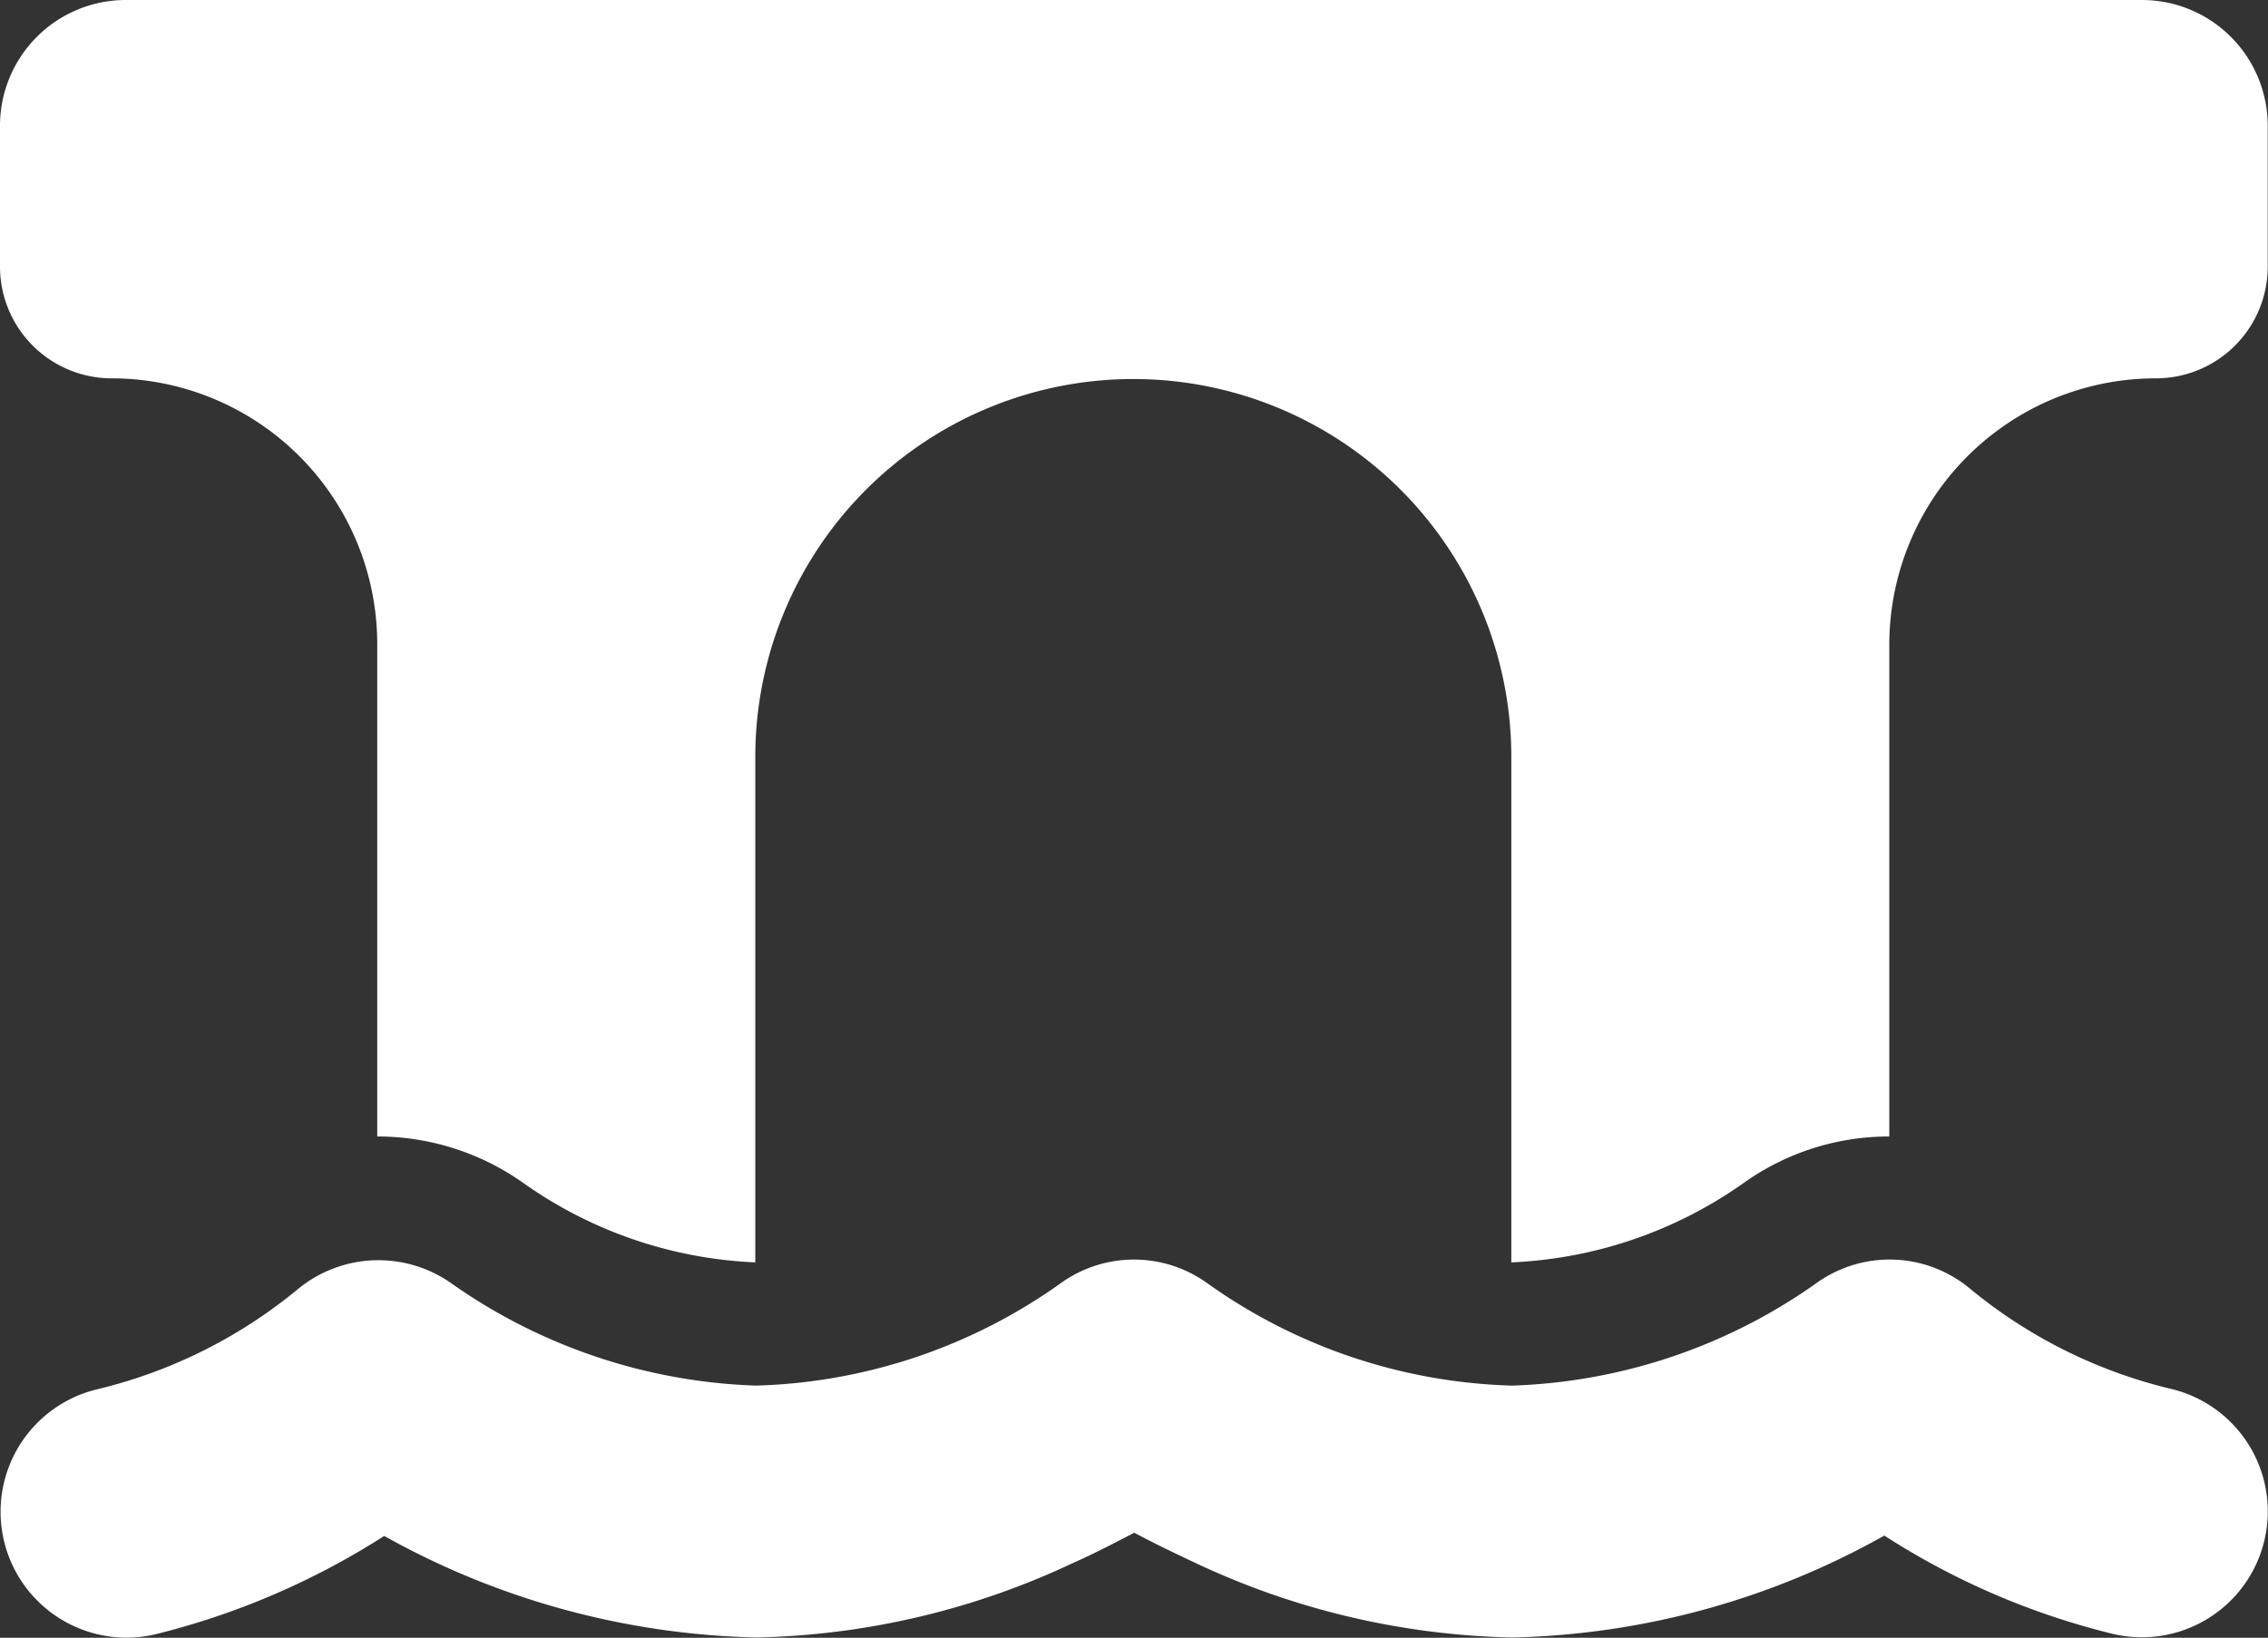
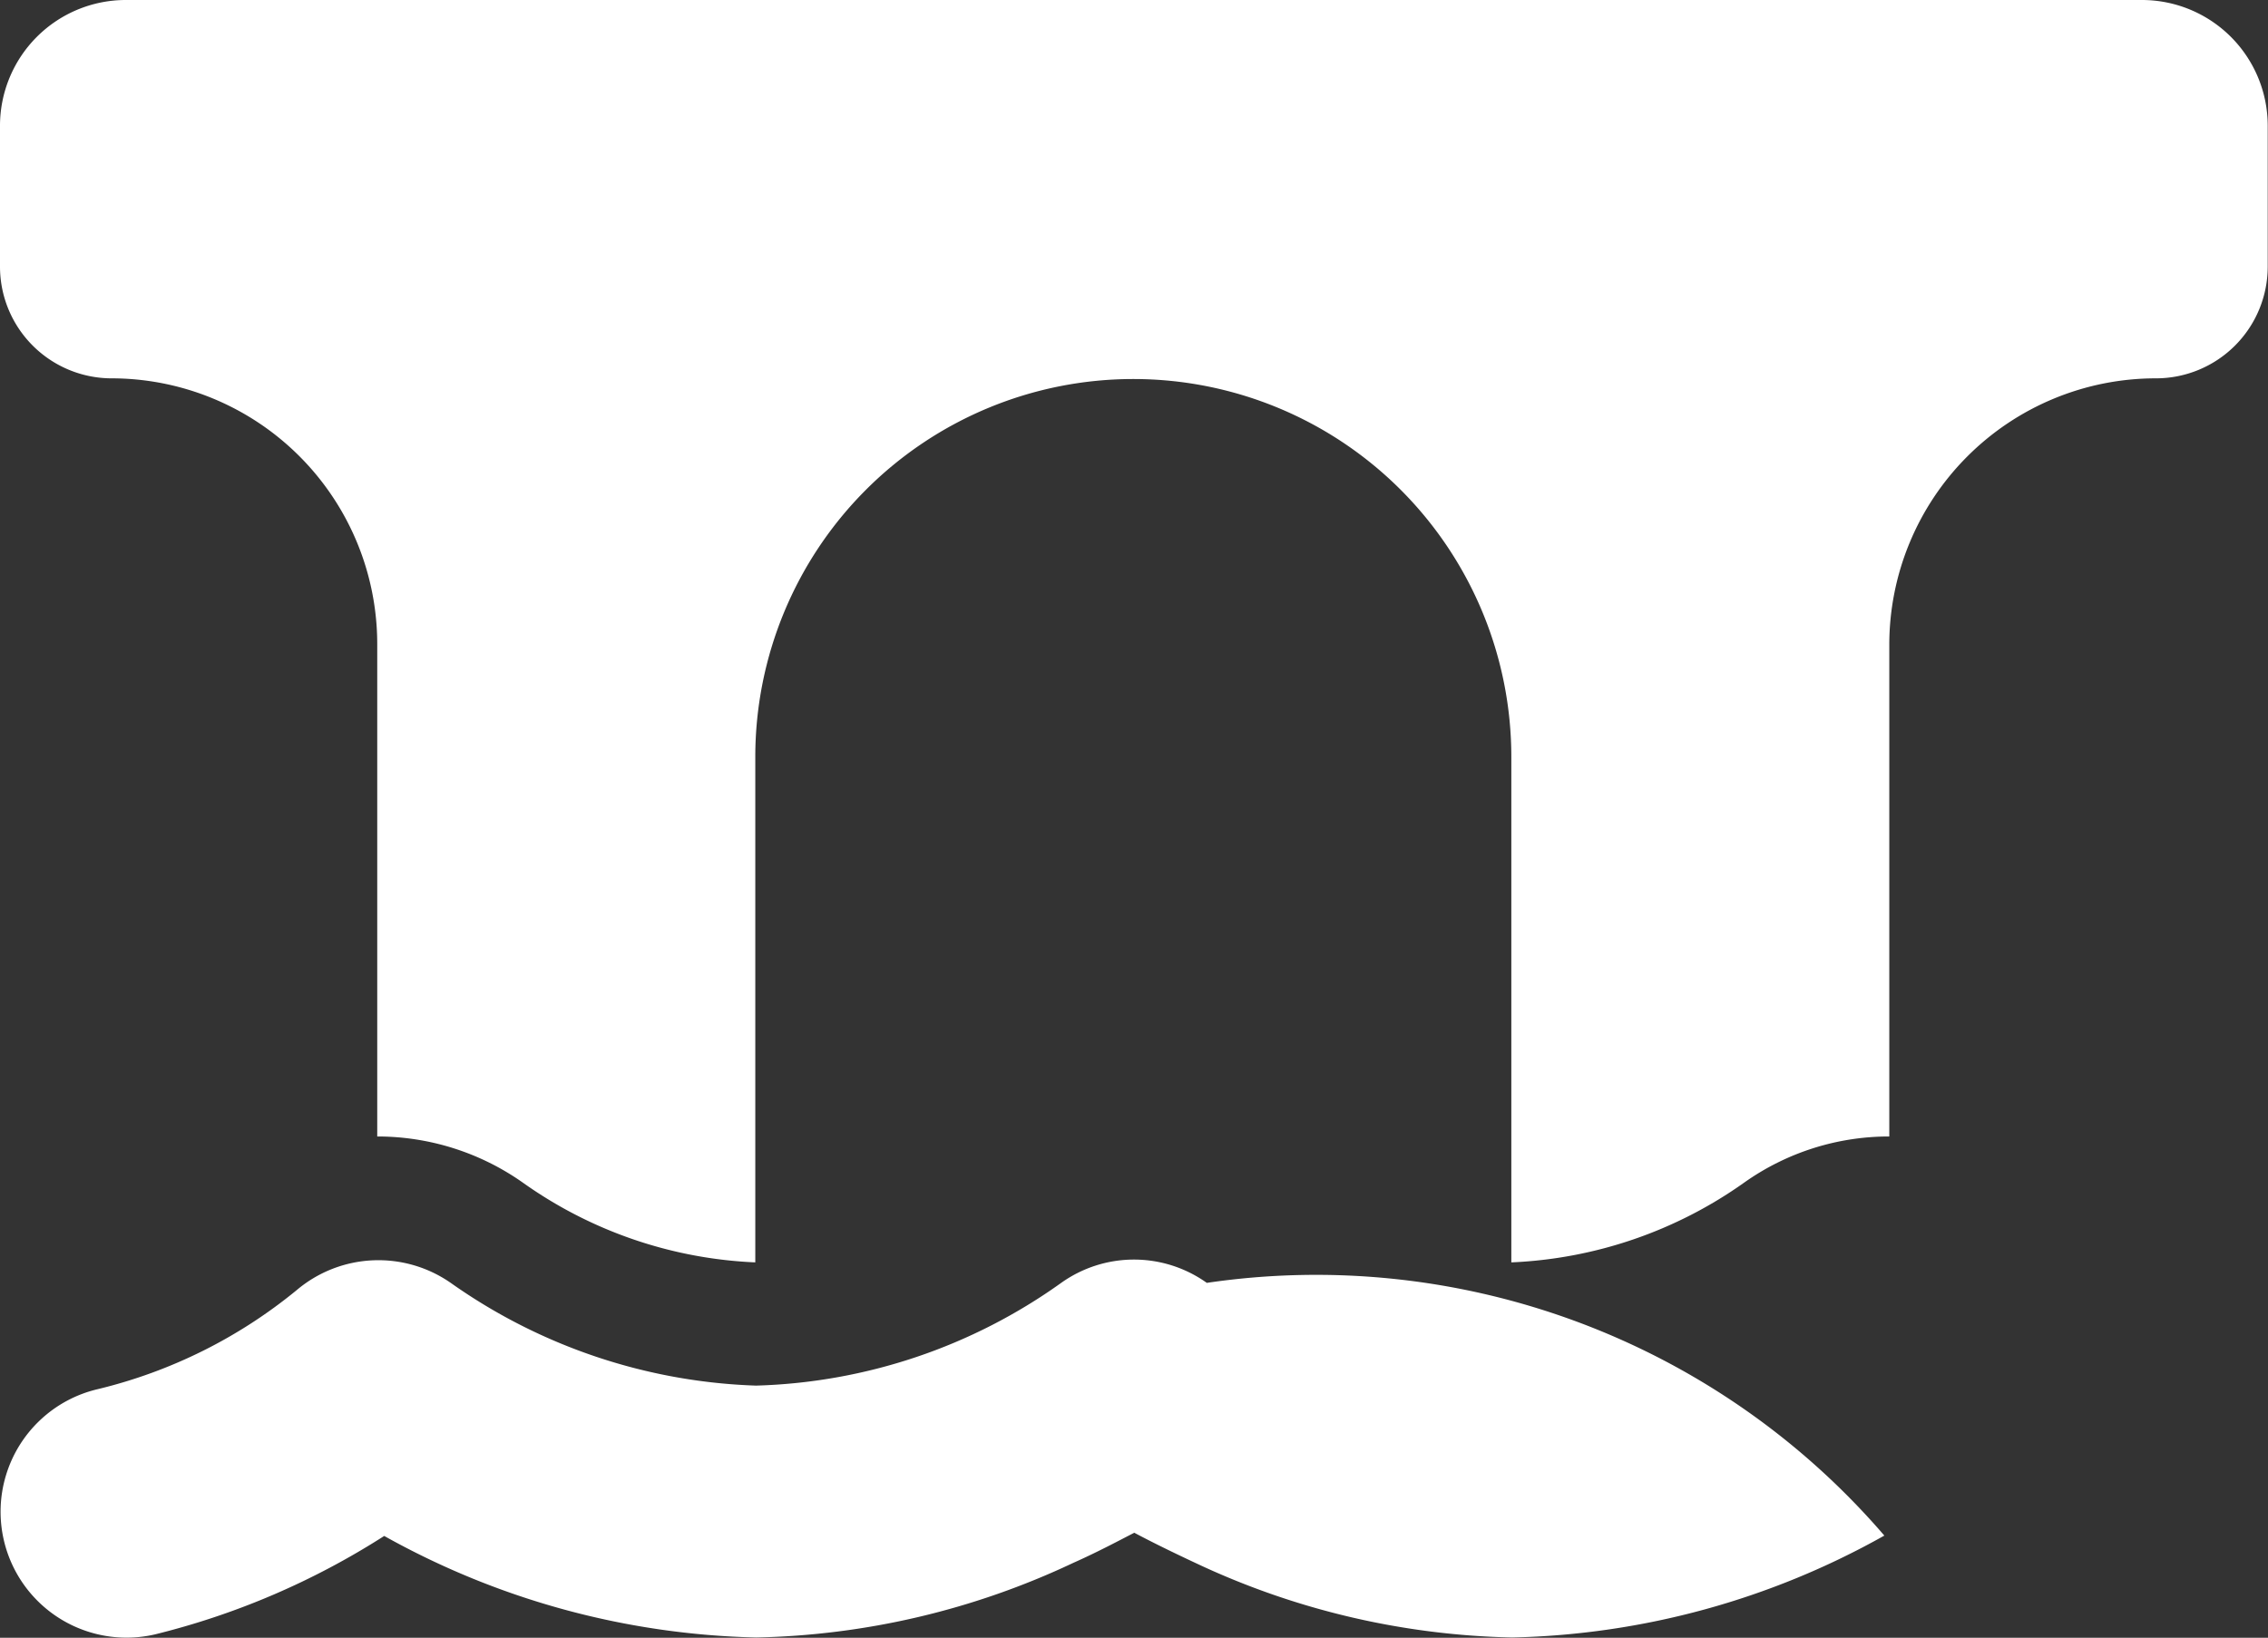
<svg xmlns="http://www.w3.org/2000/svg" width="24.674" height="17.822" viewBox="0 0 24.674 17.822">
  <rect x="0" y="0" width="24.674" height="17.822" fill="#333333" stroke="none" />
-   <path id="Icon_fa-solid-bridge-water" data-name="Icon fa-solid-bridge-water" d="M0,26.371A1.369,1.369,0,0,1,1.371,25H23.3a1.369,1.369,0,0,1,1.371,1.371V27.9a1.216,1.216,0,0,1-1.217,1.217,2.9,2.9,0,0,0-2.9,2.9v5.35a2.722,2.722,0,0,0-1.576.5,4.719,4.719,0,0,1-2.536.87v-5.5a4.112,4.112,0,0,0-8.225,0v5.5a4.705,4.705,0,0,1-2.532-.87,2.745,2.745,0,0,0-1.581-.5v-5.35a2.892,2.892,0,0,0-2.9-2.9A1.216,1.216,0,0,1,0,27.9ZM13.129,38.96a5.994,5.994,0,0,0,3.32,1.118,6.06,6.06,0,0,0,3.316-1.118,1.365,1.365,0,0,1,1.679.073,5.41,5.41,0,0,0,2.168,1.079,1.37,1.37,0,1,1-.621,2.669A8.153,8.153,0,0,1,20.5,41.71a8.643,8.643,0,0,1-4.048,1.109,8.476,8.476,0,0,1-3.444-.81c-.248-.116-.475-.227-.668-.33-.193.1-.416.218-.668.33a8.476,8.476,0,0,1-3.444.81,8.689,8.689,0,0,1-4.048-1.105,8.308,8.308,0,0,1-2.493,1.071,1.37,1.37,0,1,1-.621-2.669A5.41,5.41,0,0,0,3.23,39.037a1.377,1.377,0,0,1,1.679-.073,6.1,6.1,0,0,0,3.316,1.114,5.994,5.994,0,0,0,3.32-1.118A1.364,1.364,0,0,1,13.129,38.96Z" transform="translate(0 -25)" fill="#fff" />
+   <path id="Icon_fa-solid-bridge-water" data-name="Icon fa-solid-bridge-water" d="M0,26.371A1.369,1.369,0,0,1,1.371,25H23.3a1.369,1.369,0,0,1,1.371,1.371V27.9a1.216,1.216,0,0,1-1.217,1.217,2.9,2.9,0,0,0-2.9,2.9v5.35a2.722,2.722,0,0,0-1.576.5,4.719,4.719,0,0,1-2.536.87v-5.5a4.112,4.112,0,0,0-8.225,0v5.5a4.705,4.705,0,0,1-2.532-.87,2.745,2.745,0,0,0-1.581-.5v-5.35a2.892,2.892,0,0,0-2.9-2.9A1.216,1.216,0,0,1,0,27.9ZM13.129,38.96A8.153,8.153,0,0,1,20.5,41.71a8.643,8.643,0,0,1-4.048,1.109,8.476,8.476,0,0,1-3.444-.81c-.248-.116-.475-.227-.668-.33-.193.1-.416.218-.668.33a8.476,8.476,0,0,1-3.444.81,8.689,8.689,0,0,1-4.048-1.105,8.308,8.308,0,0,1-2.493,1.071,1.37,1.37,0,1,1-.621-2.669A5.41,5.41,0,0,0,3.23,39.037a1.377,1.377,0,0,1,1.679-.073,6.1,6.1,0,0,0,3.316,1.114,5.994,5.994,0,0,0,3.32-1.118A1.364,1.364,0,0,1,13.129,38.96Z" transform="translate(0 -25)" fill="#fff" />
</svg>